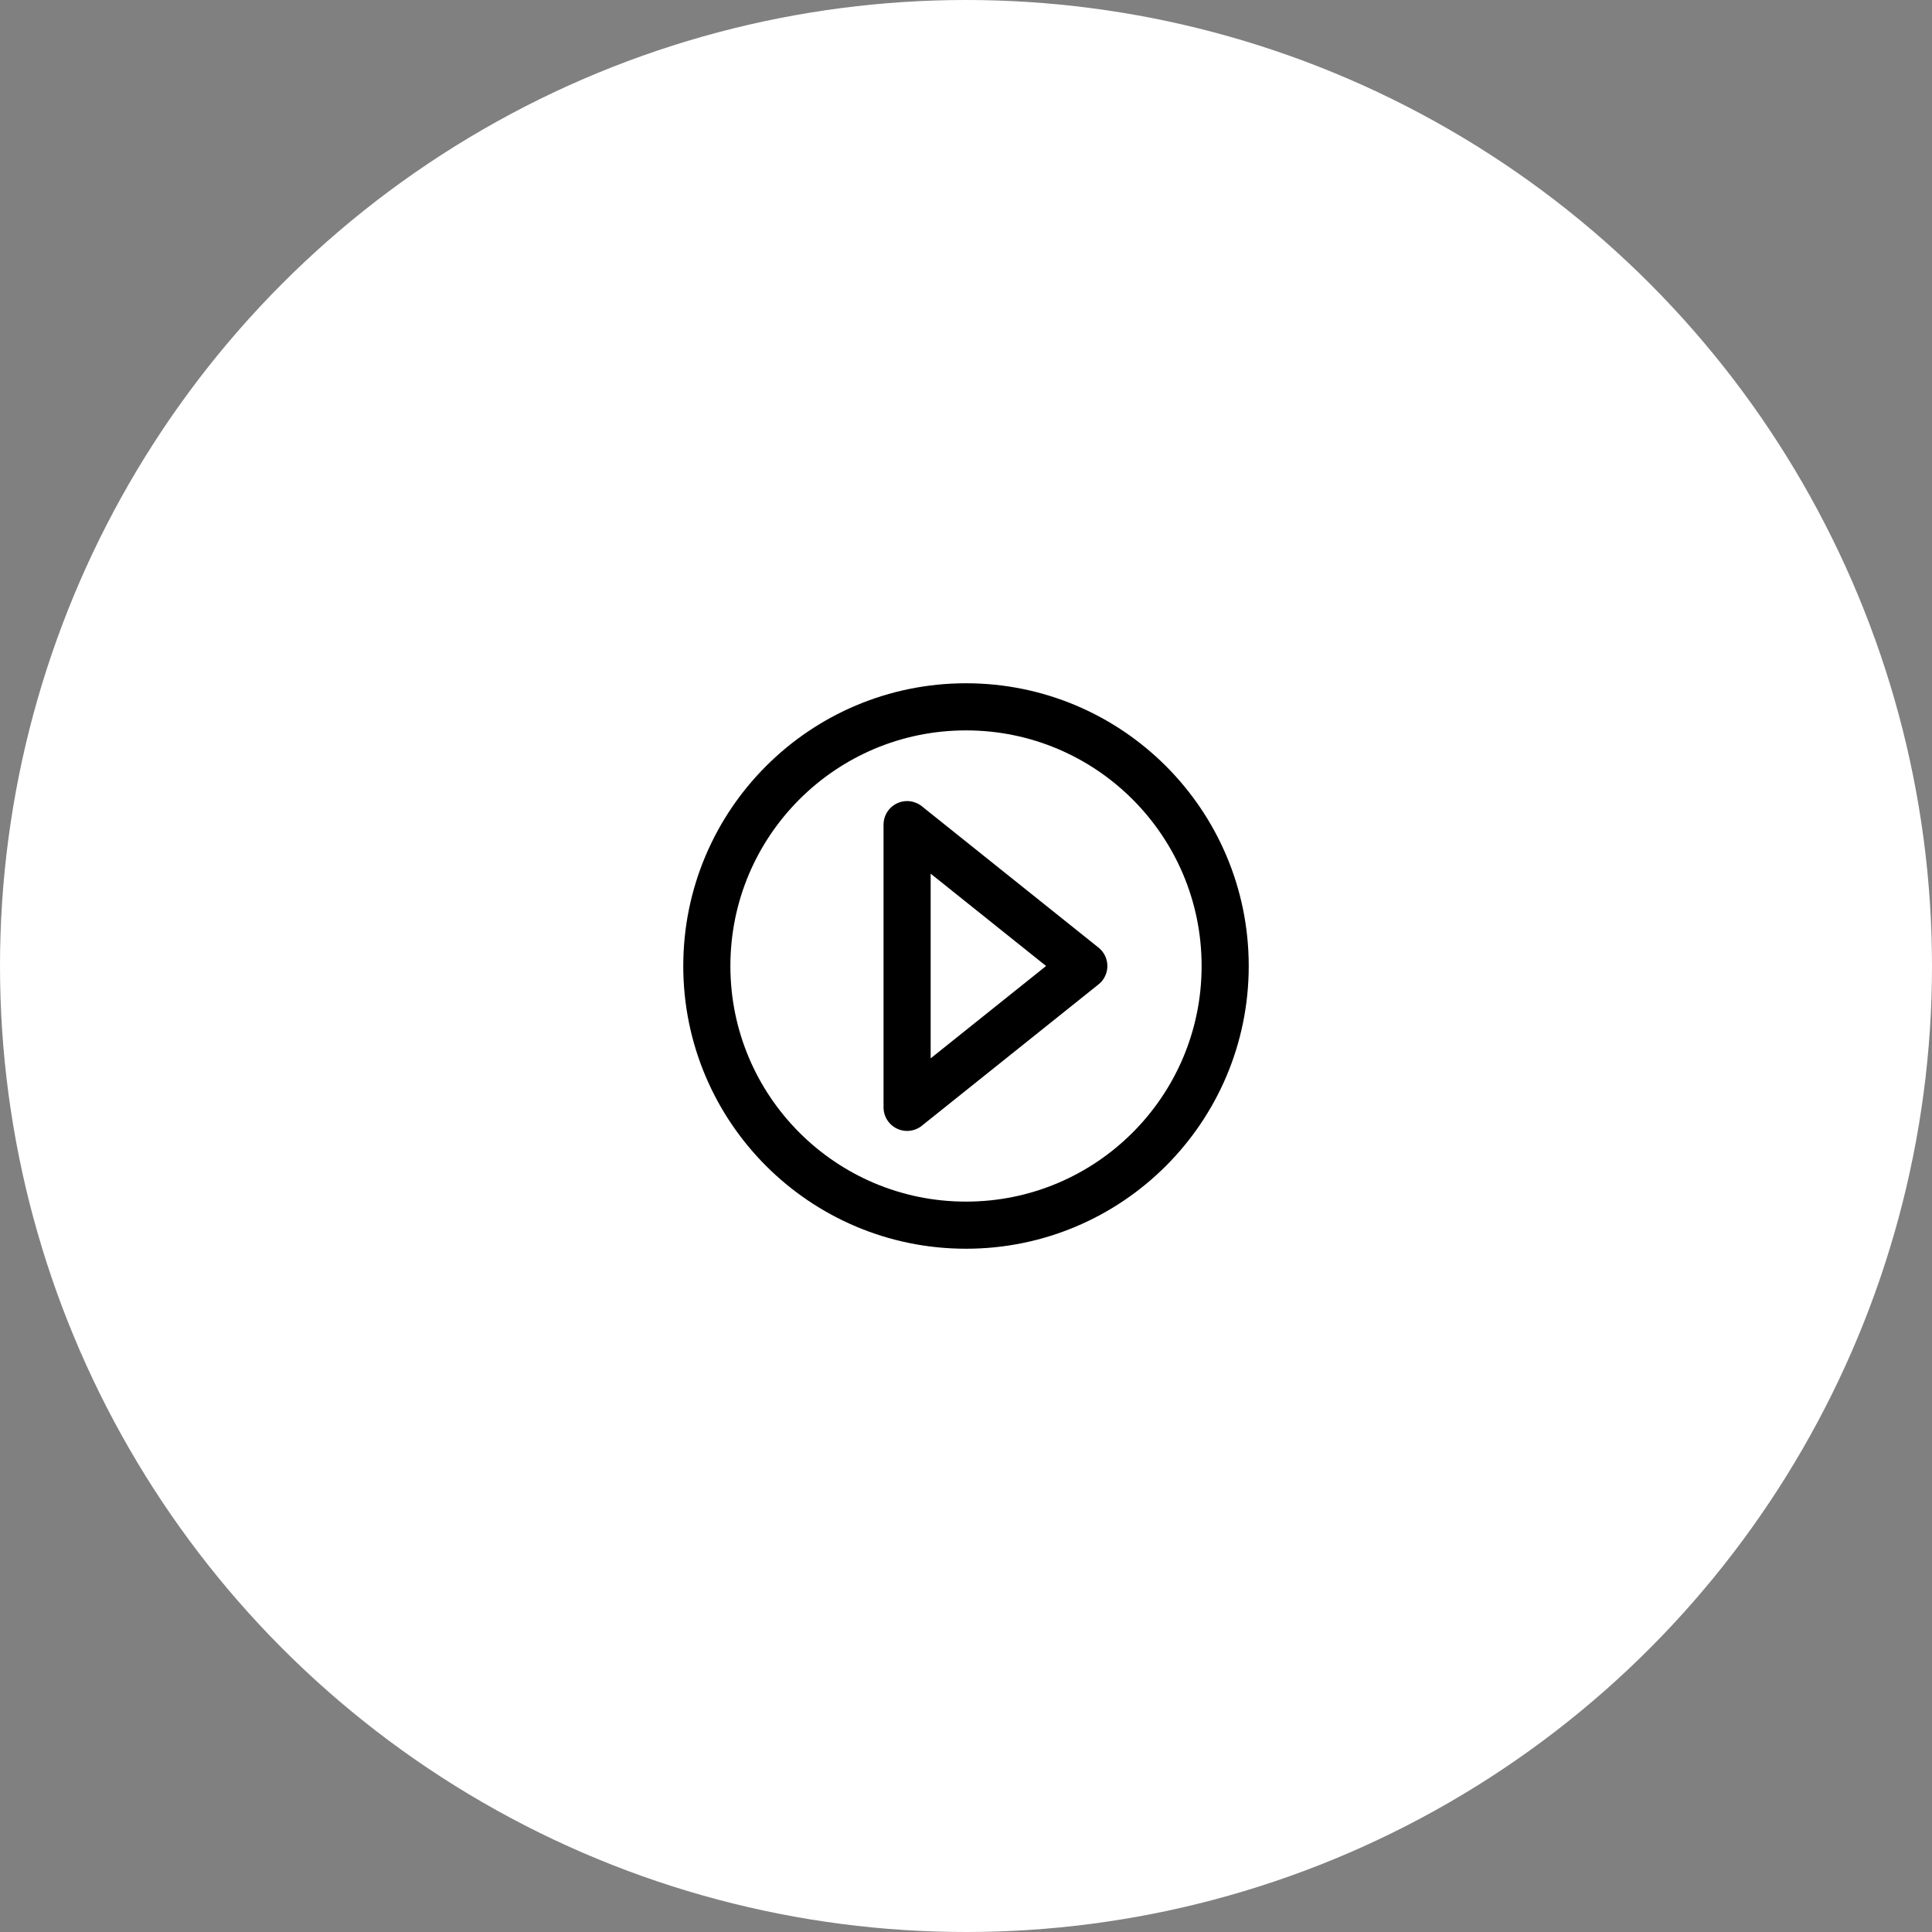
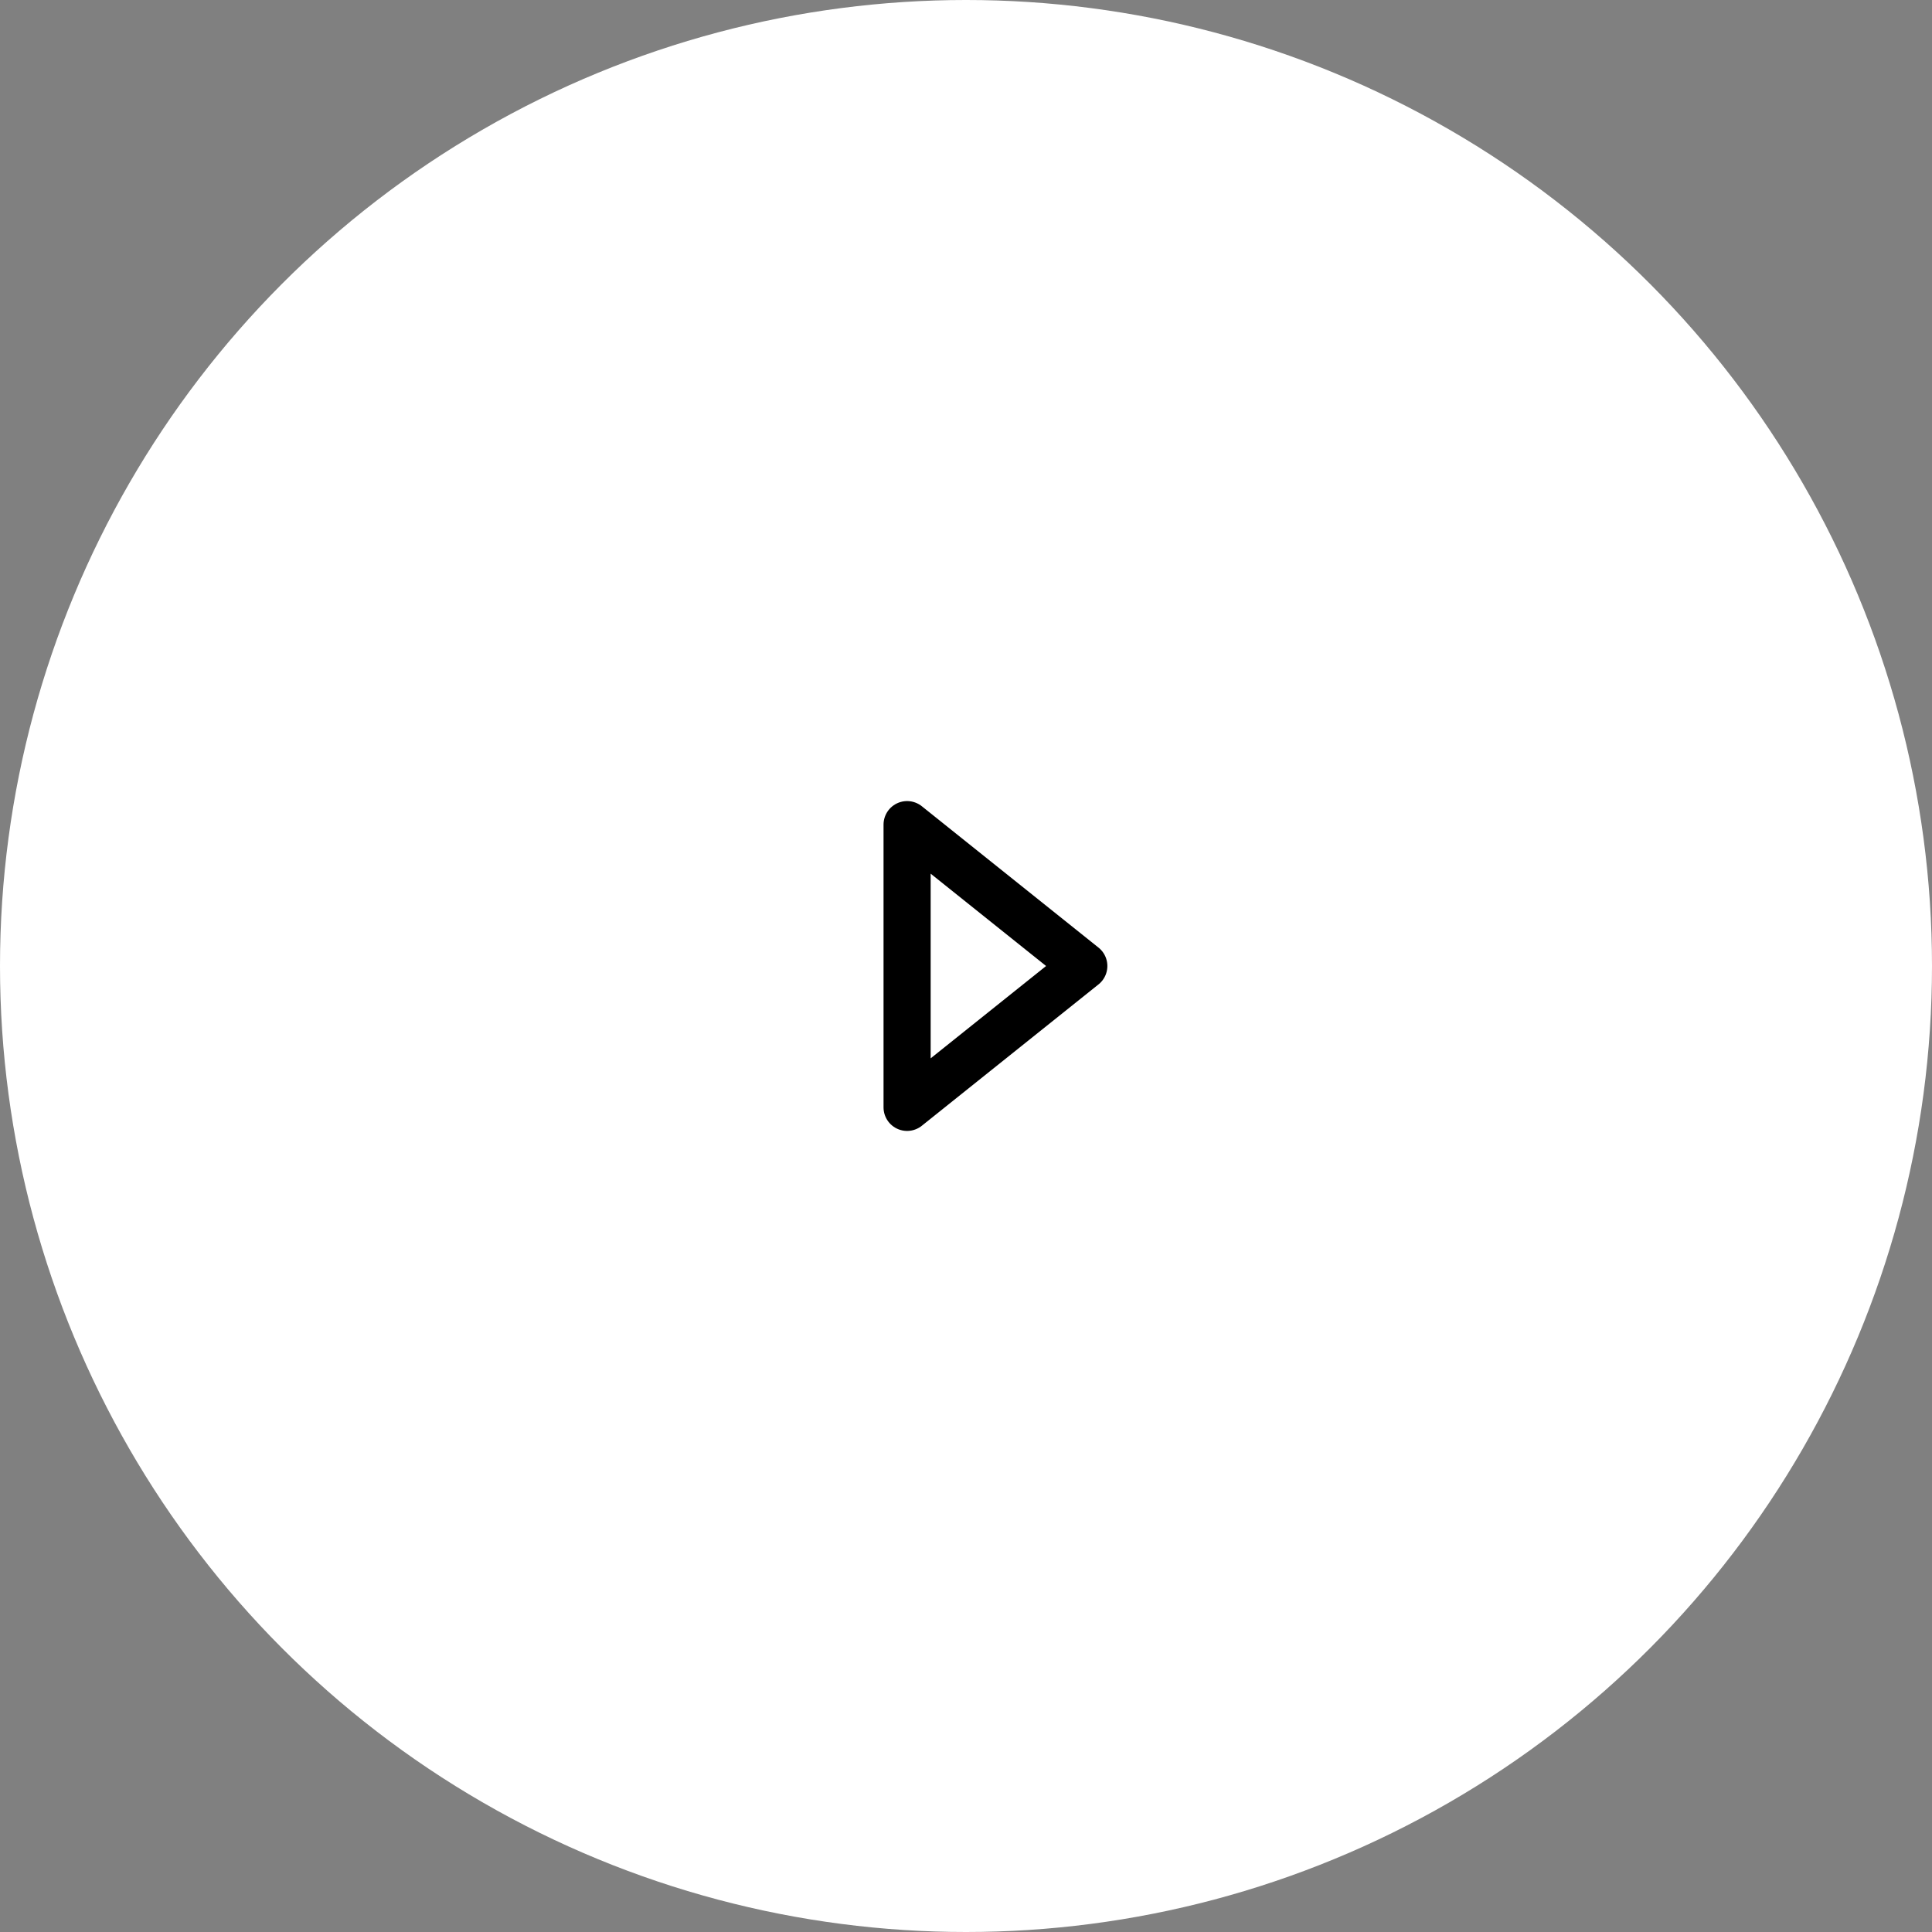
<svg xmlns="http://www.w3.org/2000/svg" width="82" height="82" viewBox="0 0 82 82" fill="none">
  <rect x="0" y="0" width="82" height="82" fill="#808080" stroke="none" />
  <circle cx="41" cy="41" r="41" fill="white" />
  <path d="M38.5 47V35L46 41L38.5 47Z" stroke="black" stroke-width="2" stroke-linejoin="round" />
-   <circle cx="41" cy="41" r="11" stroke="black" stroke-width="2" />
</svg>